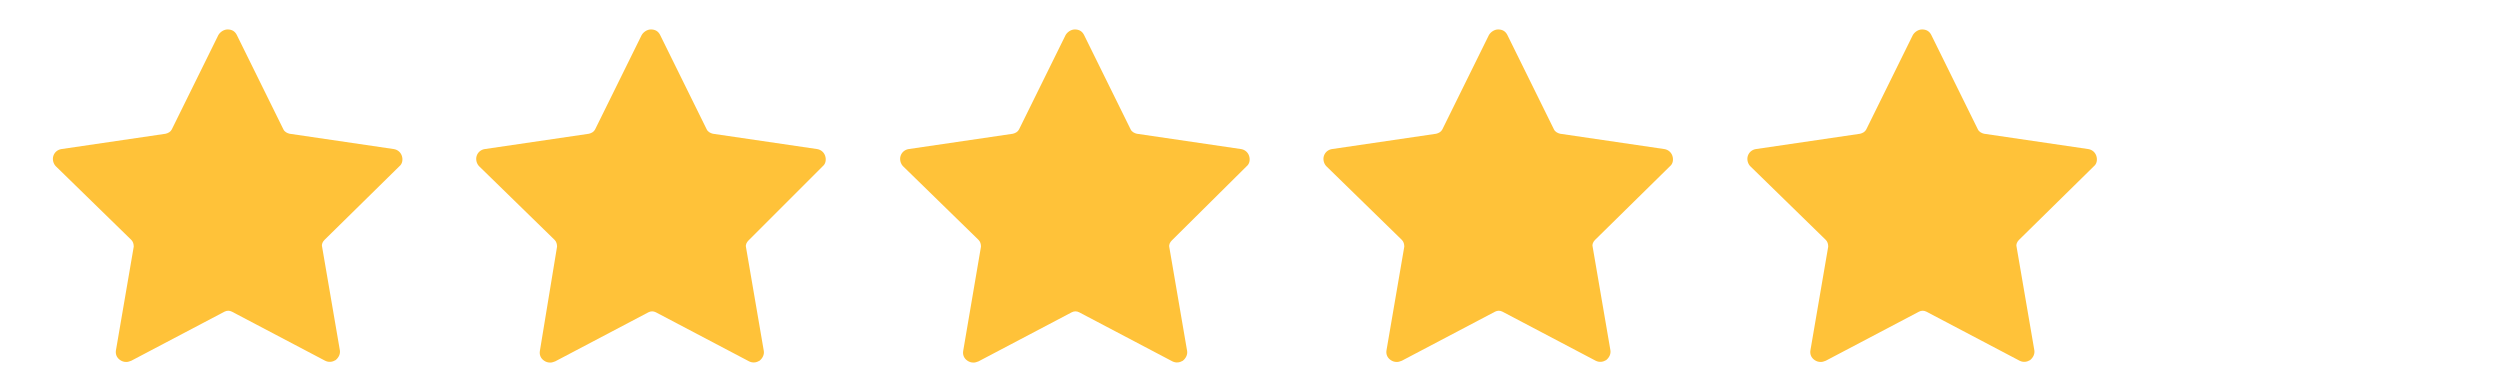
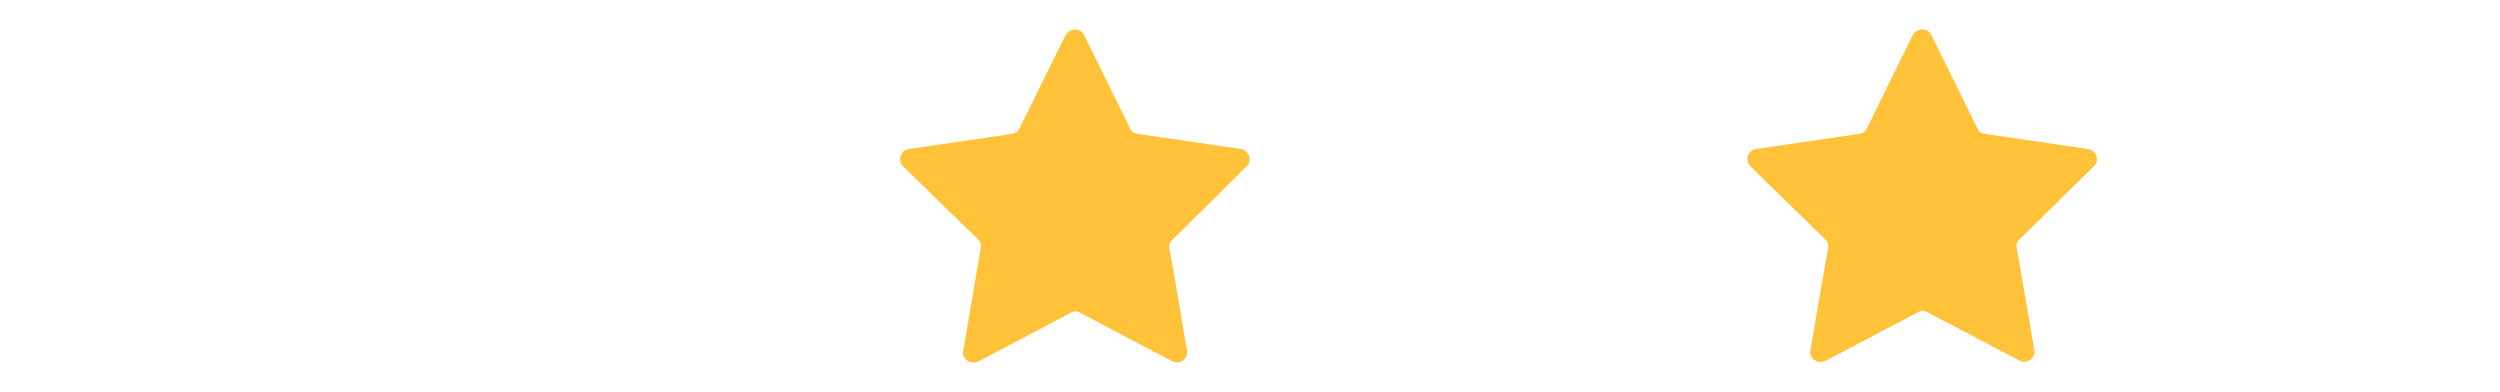
<svg xmlns="http://www.w3.org/2000/svg" version="1.1" id="Layer_1" x="0px" y="0px" viewBox="0 0 407.5 63.9" style="enable-background:new 0 0 407.5 63.9;" xml:space="preserve">
  <style type="text/css">
	.st0{fill:#FFC239;}
</style>
-   <path class="st0" d="M65.1,27.1c0.5-0.4,0.6-1.1,0.4-1.7c-0.2-0.6-0.7-1-1.3-1.1l-17-2.5c-0.4-0.1-0.8-0.3-1-0.7L38.6,5.7  c-0.3-0.6-0.8-0.9-1.5-0.9c0,0,0,0,0,0c-0.6,0-1.2,0.4-1.5,0.9L28,21.1c-0.2,0.4-0.6,0.6-1,0.7l-17,2.5c-0.6,0.1-1.1,0.5-1.3,1.1  c-0.2,0.6,0,1.3,0.4,1.7l12.3,12c0.3,0.3,0.4,0.7,0.4,1.1l-2.9,16.9c-0.1,0.6,0.1,1.2,0.7,1.6c0.3,0.2,0.6,0.3,1,0.3  c0.3,0,0.5-0.1,0.8-0.2l15.2-8c0.4-0.2,0.8-0.2,1.2,0l15.2,8c0.6,0.3,1.2,0.2,1.7-0.1c0.5-0.4,0.8-1,0.7-1.6l-2.9-16.9  c-0.1-0.4,0.1-0.8,0.4-1.1L65.1,27.1z" />
-   <path class="st0" d="M134.1,27.1c0.5-0.4,0.6-1.1,0.4-1.7c-0.2-0.6-0.7-1-1.3-1.1l-17-2.5c-0.4-0.1-0.8-0.3-1-0.7l-7.6-15.4  c-0.3-0.6-0.8-0.9-1.5-0.9c0,0,0,0,0,0c-0.6,0-1.2,0.4-1.5,0.9l-7.6,15.4c-0.2,0.4-0.6,0.6-1,0.7l-17,2.5c-0.6,0.1-1.1,0.5-1.3,1.1  c-0.2,0.6,0,1.3,0.4,1.7l12.3,12c0.3,0.3,0.4,0.7,0.4,1.1L88,57.2c-0.1,0.6,0.1,1.2,0.7,1.6c0.3,0.2,0.6,0.3,1,0.3  c0.3,0,0.5-0.1,0.8-0.2l15.2-8c0.4-0.2,0.8-0.2,1.2,0l15.2,8c0.6,0.3,1.2,0.2,1.7-0.1c0.5-0.4,0.8-1,0.7-1.6l-2.9-16.9  c-0.1-0.4,0.1-0.8,0.4-1.1L134.1,27.1z" />
  <path class="st0" d="M203.2,27.1c0.5-0.4,0.6-1.1,0.4-1.7c-0.2-0.6-0.7-1-1.3-1.1l-17-2.5c-0.4-0.1-0.8-0.3-1-0.7l-7.6-15.4  c-0.3-0.6-0.8-0.9-1.5-0.9c0,0,0,0,0,0c-0.6,0-1.2,0.4-1.5,0.9l-7.6,15.4c-0.2,0.4-0.6,0.6-1,0.7l-17,2.5c-0.6,0.1-1.1,0.5-1.3,1.1  c-0.2,0.6,0,1.3,0.4,1.7l12.3,12c0.3,0.3,0.4,0.7,0.4,1.1L157,57.2c-0.1,0.6,0.1,1.2,0.7,1.6c0.3,0.2,0.6,0.3,1,0.3  c0.3,0,0.5-0.1,0.8-0.2l15.2-8c0.4-0.2,0.8-0.2,1.2,0l15.2,8c0.6,0.3,1.2,0.2,1.7-0.1c0.5-0.4,0.8-1,0.7-1.6l-2.9-16.9  c-0.1-0.4,0.1-0.8,0.4-1.1L203.2,27.1z" />
-   <path class="st0" d="M272.2,27.1c0.5-0.4,0.6-1.1,0.4-1.7c-0.2-0.6-0.7-1-1.3-1.1l-17-2.5c-0.4-0.1-0.8-0.3-1-0.7l-7.6-15.4  c-0.3-0.6-0.8-0.9-1.5-0.9c0,0,0,0,0,0c-0.6,0-1.2,0.4-1.5,0.9l-7.6,15.4c-0.2,0.4-0.6,0.6-1,0.7l-17,2.5c-0.6,0.1-1.1,0.5-1.3,1.1  c-0.2,0.6,0,1.3,0.4,1.7l12.3,12c0.3,0.3,0.4,0.7,0.4,1.1l-2.9,16.9c-0.1,0.6,0.1,1.2,0.7,1.6c0.3,0.2,0.6,0.3,1,0.3  c0.3,0,0.5-0.1,0.8-0.2l15.2-8c0.4-0.2,0.8-0.2,1.2,0l15.2,8c0.6,0.3,1.2,0.2,1.7-0.1c0.5-0.4,0.8-1,0.7-1.6l-2.9-16.9  c-0.1-0.4,0.1-0.8,0.4-1.1L272.2,27.1z" />
  <path class="st0" d="M341.3,27.1c0.5-0.4,0.6-1.1,0.4-1.7c-0.2-0.6-0.7-1-1.3-1.1l-17-2.5c-0.4-0.1-0.8-0.3-1-0.7l-7.6-15.4  c-0.3-0.6-0.8-0.9-1.5-0.9c0,0,0,0,0,0c-0.6,0-1.2,0.4-1.5,0.9l-7.6,15.4c-0.2,0.4-0.6,0.6-1,0.7l-17,2.5c-0.6,0.1-1.1,0.5-1.3,1.1  c-0.2,0.6,0,1.3,0.4,1.7l12.3,12c0.3,0.3,0.4,0.7,0.4,1.1l-2.9,16.9c-0.1,0.6,0.1,1.2,0.7,1.6c0.3,0.2,0.6,0.3,1,0.3  c0.3,0,0.5-0.1,0.8-0.2l15.2-8c0.4-0.2,0.8-0.2,1.2,0l15.2,8c0.6,0.3,1.2,0.2,1.7-0.1c0.5-0.4,0.8-1,0.7-1.6l-2.9-16.9  c-0.1-0.4,0.1-0.8,0.4-1.1L341.3,27.1z" />
</svg>